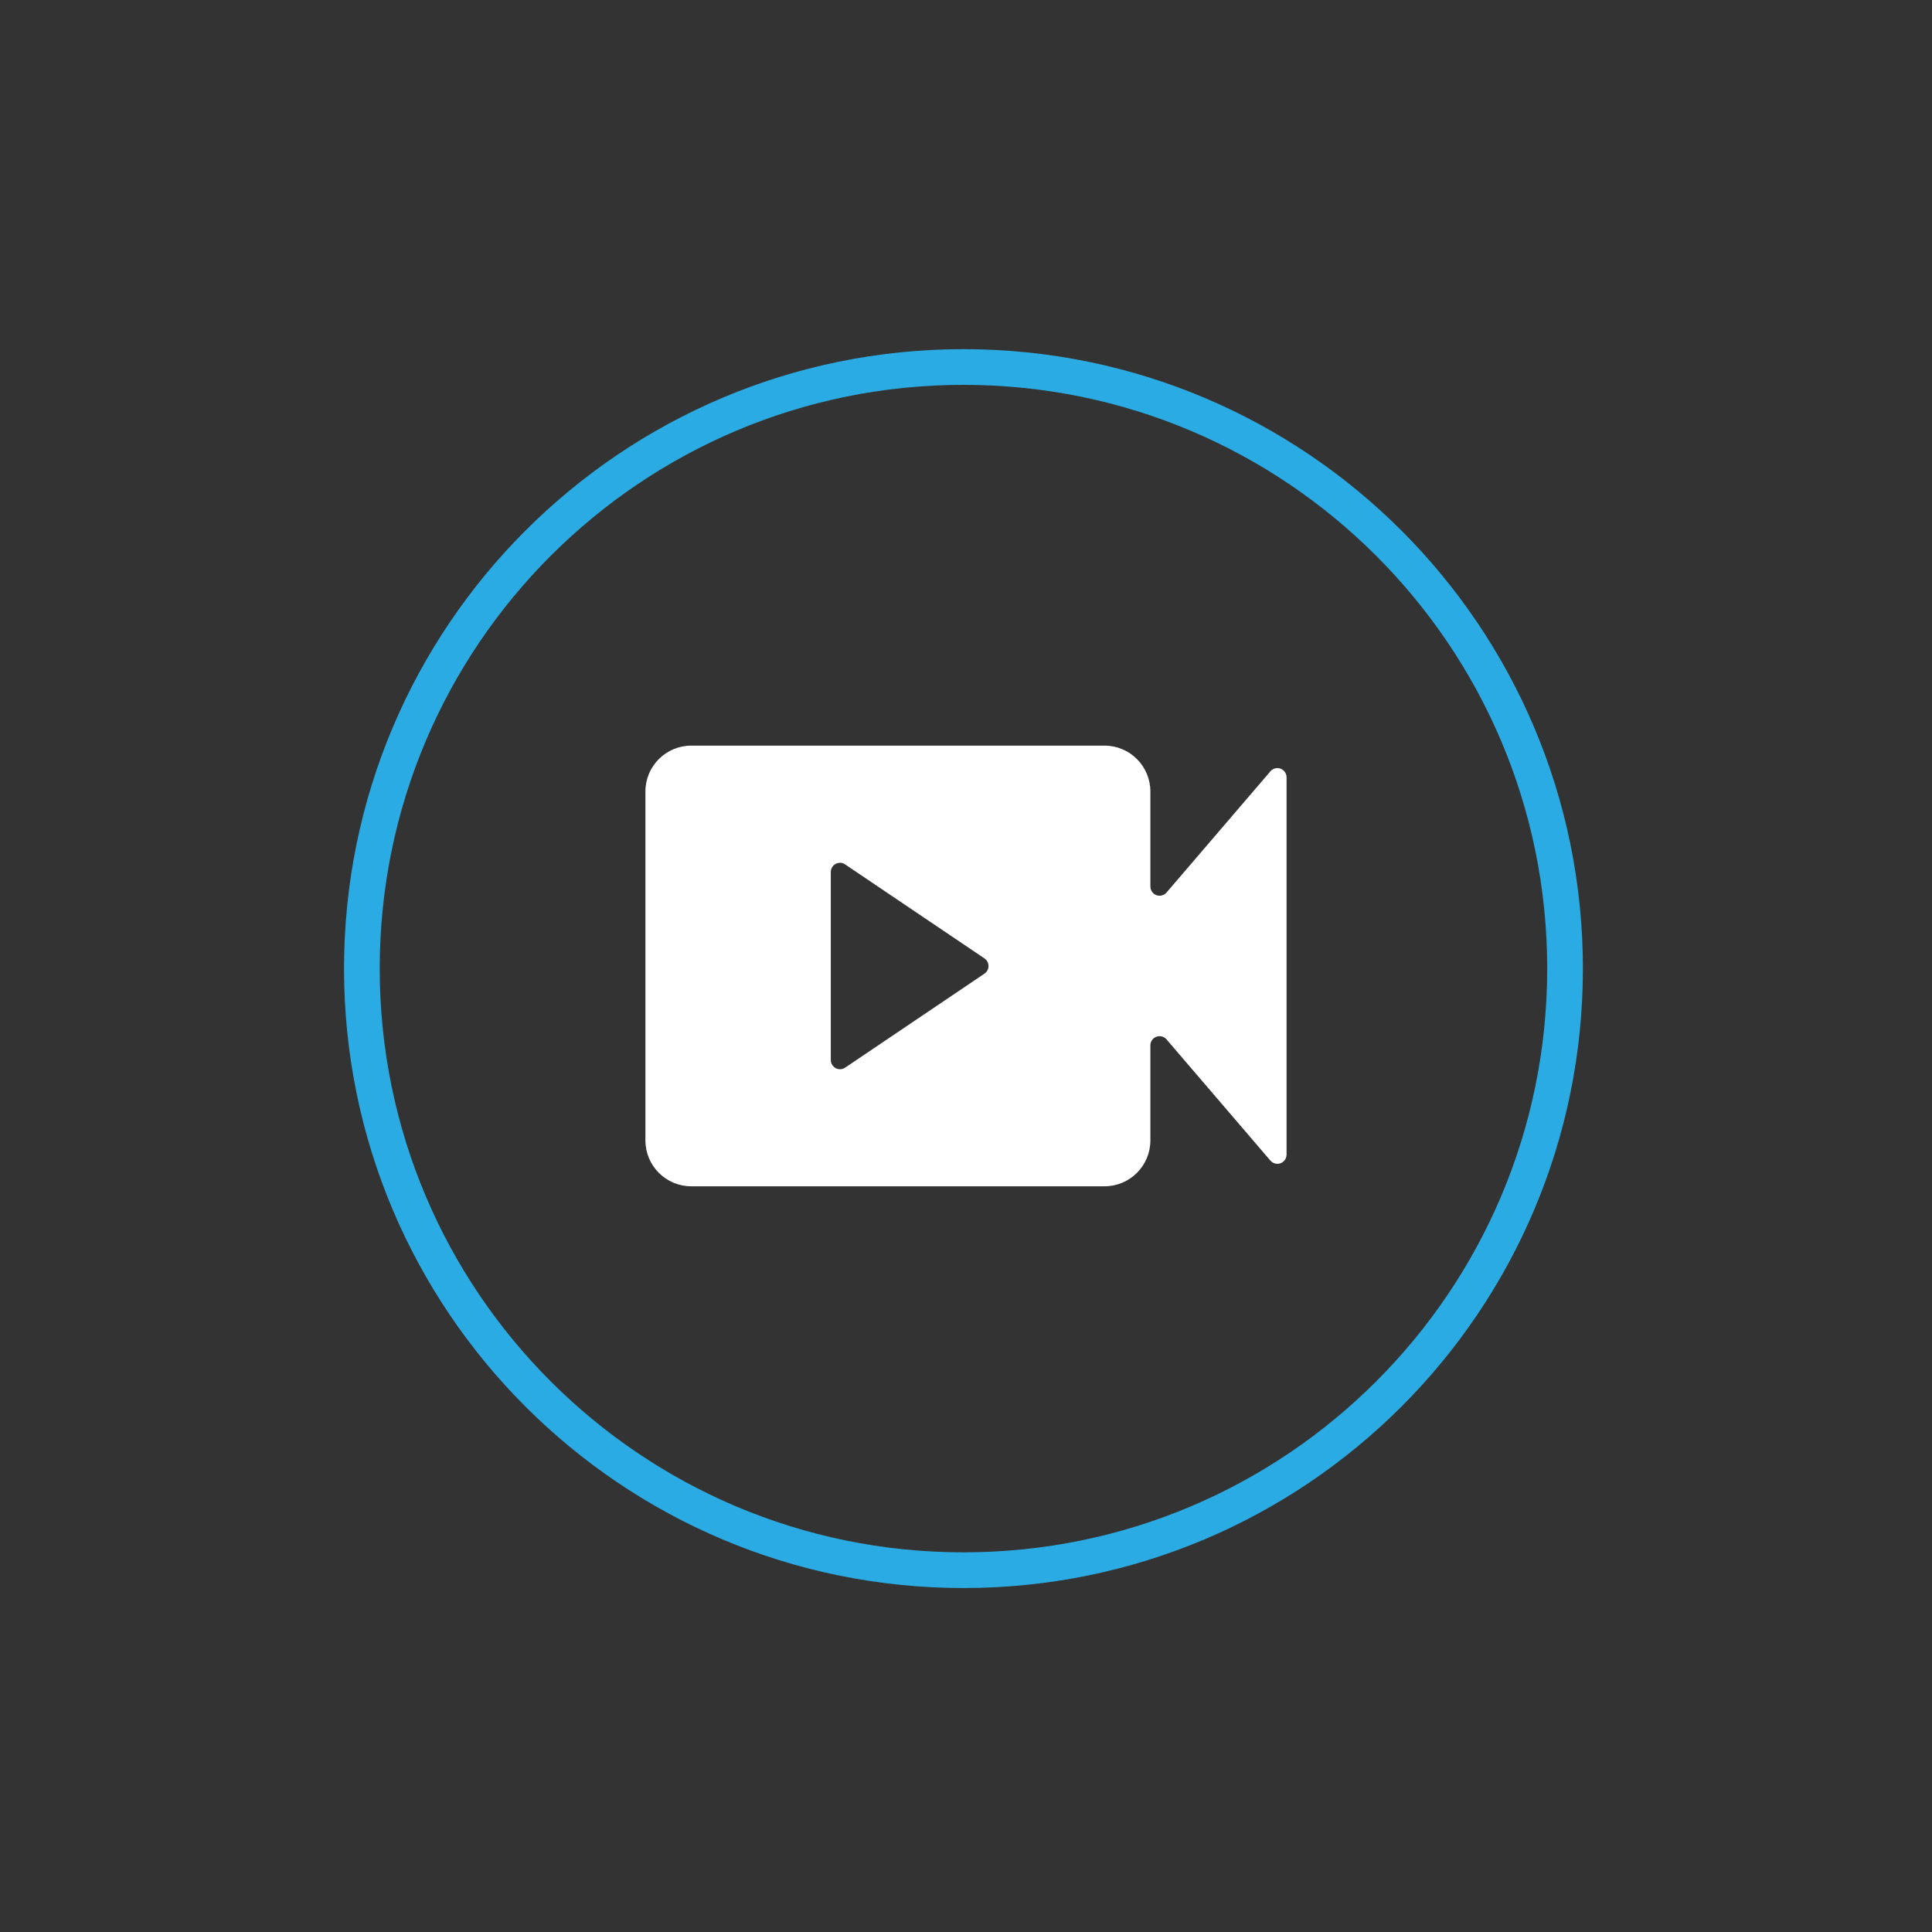
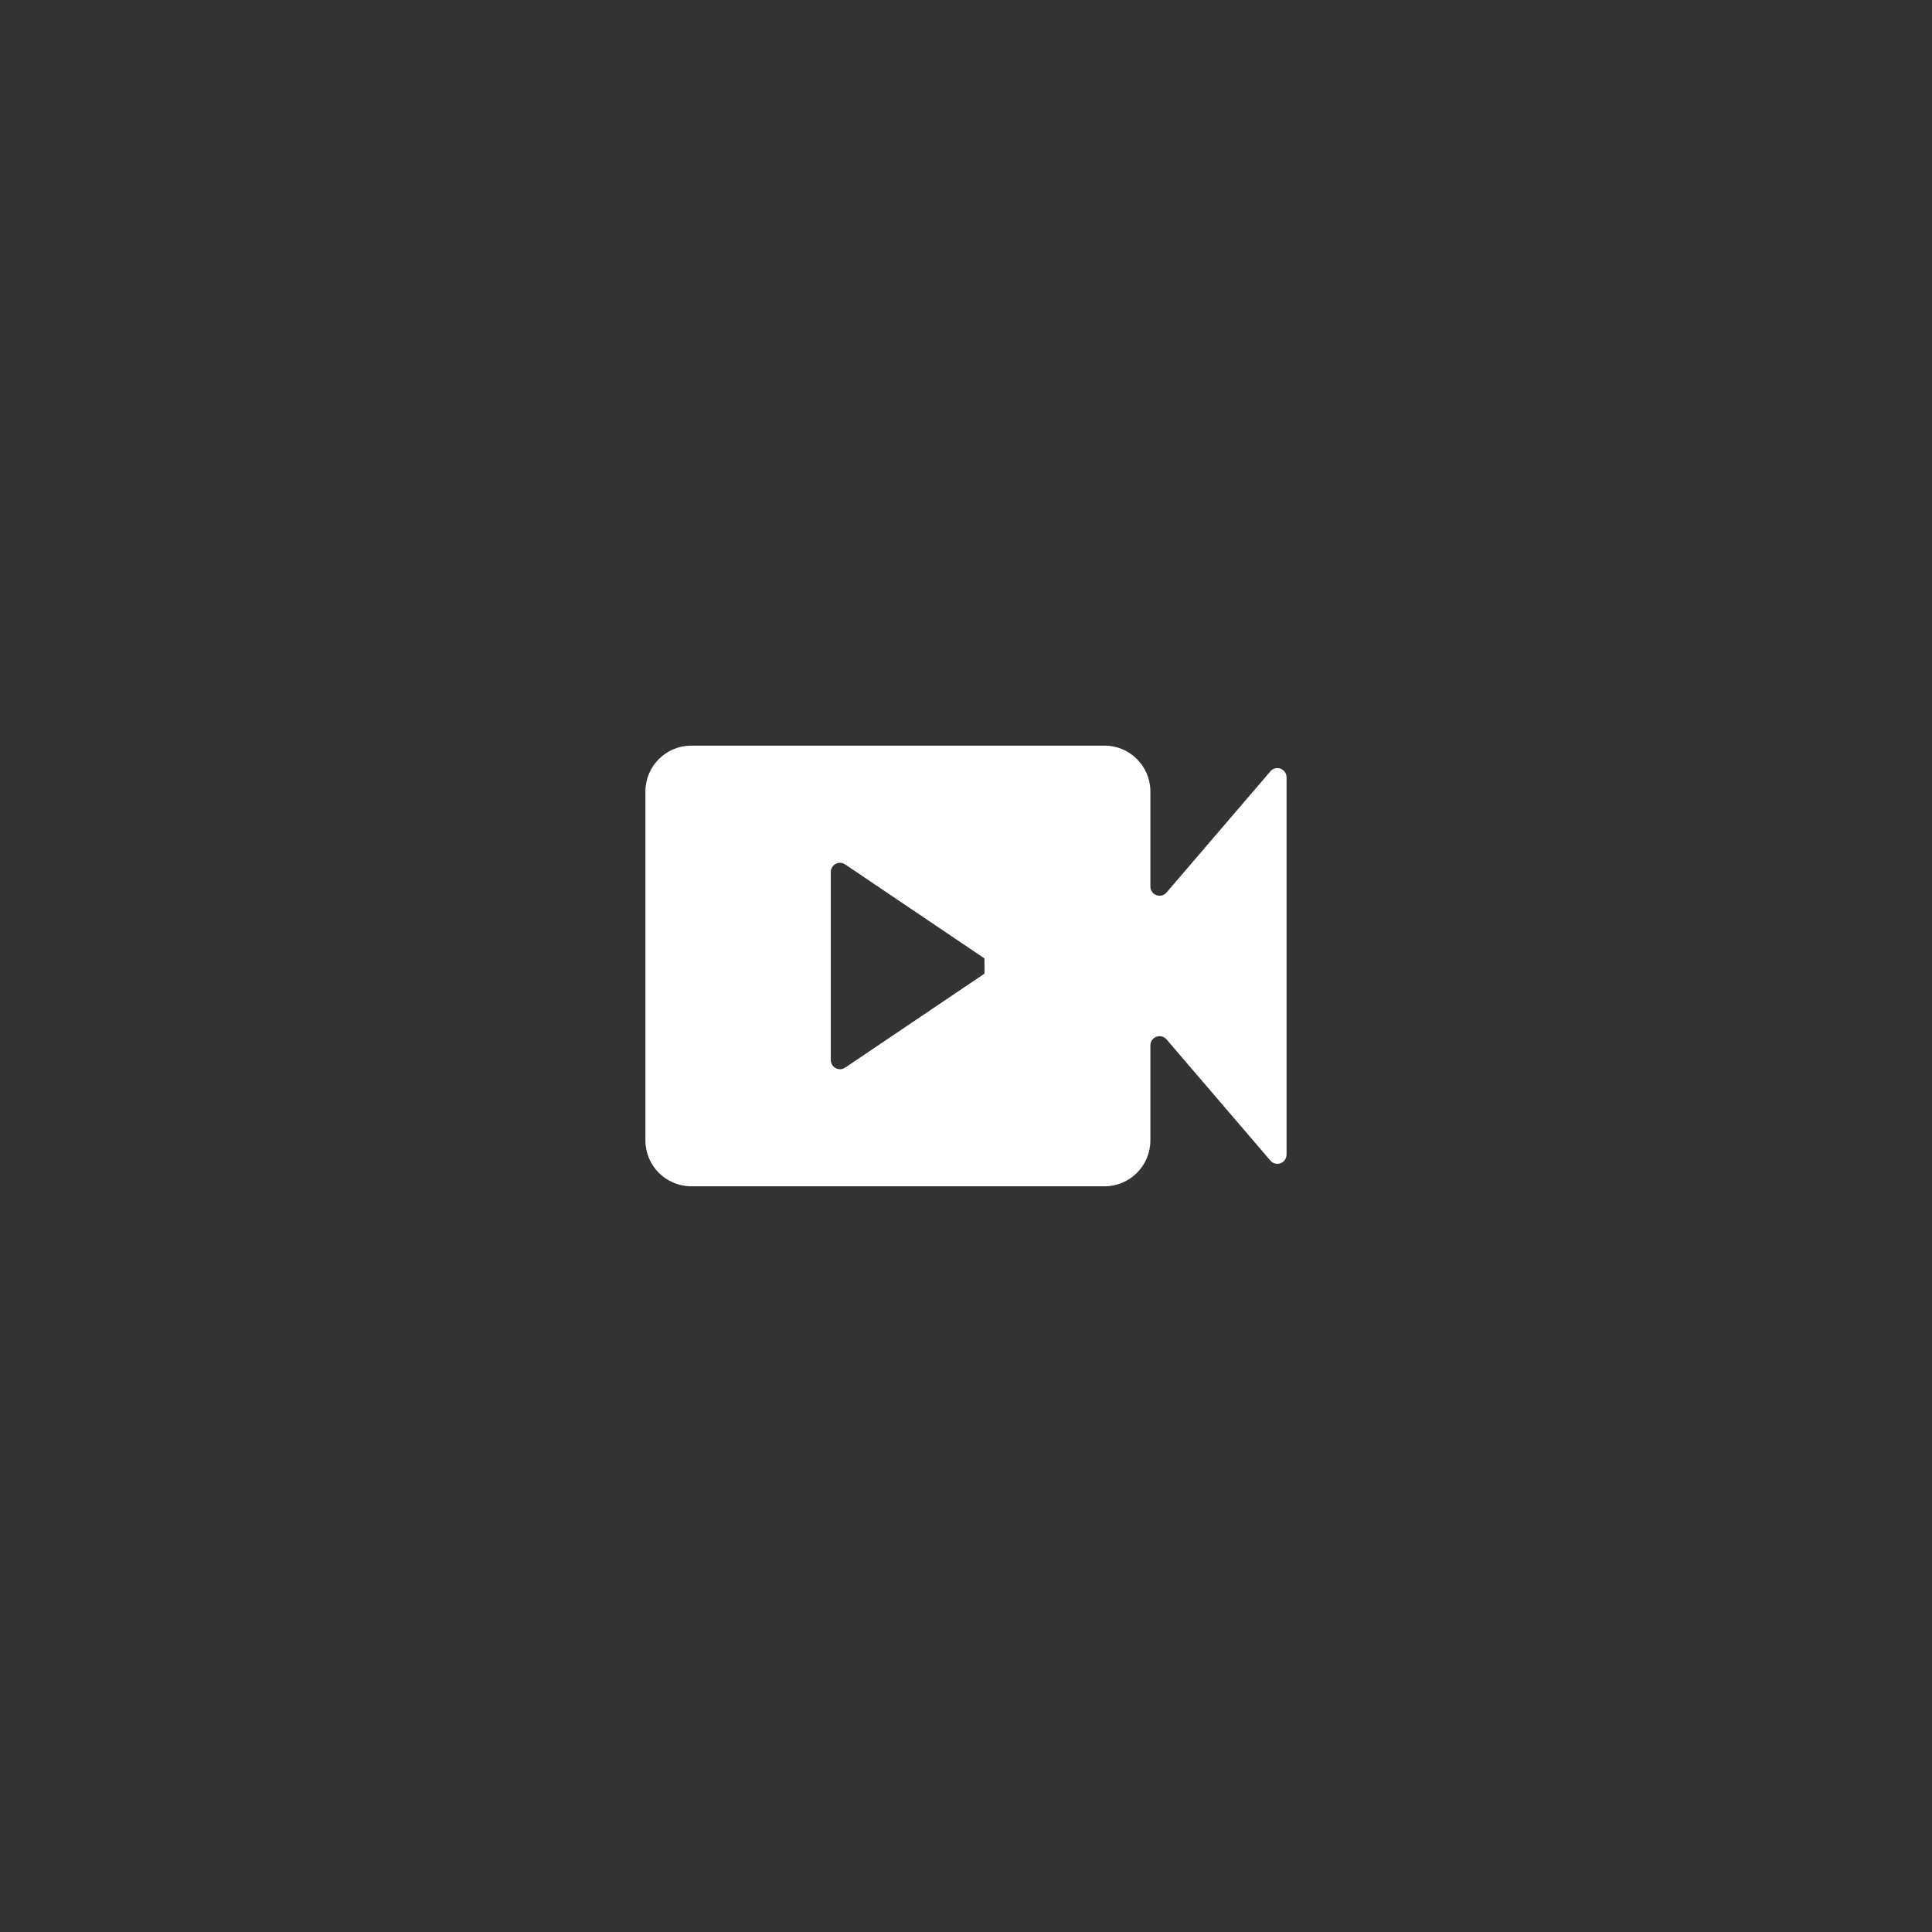
<svg xmlns="http://www.w3.org/2000/svg" viewBox="0 0 595.28 595.28">
  <rect x="0" y="0" width="595.28" height="595.28" fill="#333333" stroke="none" />
  <defs>
    <style>      .cls-1 {        clip-path: url(#clippath-2);      }      .cls-2, .cls-3 {        fill: none;      }      .cls-2, .cls-4 {        stroke-width: 0px;      }      .cls-3 {        stroke: #2babe3;        stroke-width: 11px;      }      .cls-4 {        fill: #fff;      }    </style>
    <clipPath id="clippath-2">
      <rect class="cls-2" x="198.86" y="229.74" width="197.55" height="135.79" />
    </clipPath>
  </defs>
  <g id="Layer_1" data-name="Layer 1">
-     <path class="cls-3" d="M296.86,483.8c102.37,0,185.36-82.99,185.36-185.36s-82.99-185.36-185.36-185.36-185.36,82.99-185.36,185.36,82.99,185.36,185.36,185.36h0Z" />
-   </g>
+     </g>
  <g id="Layer_3" data-name="Layer 3">
    <g class="cls-1">
-       <path class="cls-4" d="M303.34,299.99l-42.94,28.97c-1.29.88-3.05.54-3.93-.76-.32-.47-.49-1.02-.49-1.59v-57.94c0-1.56,1.26-2.83,2.82-2.83.57,0,1.12.17,1.59.49l42.94,28.97c1.3.87,1.64,2.63.77,3.93-.2.3-.47.57-.77.77M391.43,237.66l-32,37.34c-1.02,1.19-2.8,1.33-3.99.31-.63-.54-.99-1.32-.99-2.15v-29.28c0-7.81-6.33-14.14-14.14-14.14h-127.31c-7.81,0-14.14,6.33-14.14,14.14v107.5c0,7.81,6.33,14.14,14.14,14.14h127.31c7.81,0,14.14-6.33,14.14-14.14v-29.14c-.08-1.56,1.12-2.89,2.68-2.97.88-.05,1.73.32,2.3.99l32,37.34c1.02,1.19,2.8,1.33,3.99.31.63-.54.99-1.32.99-2.15v-116.27c0-1.56-1.27-2.83-2.83-2.83-.83,0-1.61.36-2.15.99" />
+       <path class="cls-4" d="M303.34,299.99l-42.94,28.97c-1.29.88-3.05.54-3.93-.76-.32-.47-.49-1.02-.49-1.59v-57.94c0-1.56,1.26-2.83,2.82-2.83.57,0,1.12.17,1.59.49l42.94,28.97M391.43,237.66l-32,37.34c-1.02,1.19-2.8,1.33-3.99.31-.63-.54-.99-1.32-.99-2.15v-29.28c0-7.81-6.33-14.14-14.14-14.14h-127.31c-7.81,0-14.14,6.33-14.14,14.14v107.5c0,7.81,6.33,14.14,14.14,14.14h127.31c7.81,0,14.14-6.33,14.14-14.14v-29.14c-.08-1.56,1.12-2.89,2.68-2.97.88-.05,1.73.32,2.3.99l32,37.34c1.02,1.19,2.8,1.33,3.99.31.63-.54.99-1.32.99-2.15v-116.27c0-1.56-1.27-2.83-2.83-2.83-.83,0-1.61.36-2.15.99" />
    </g>
  </g>
</svg>